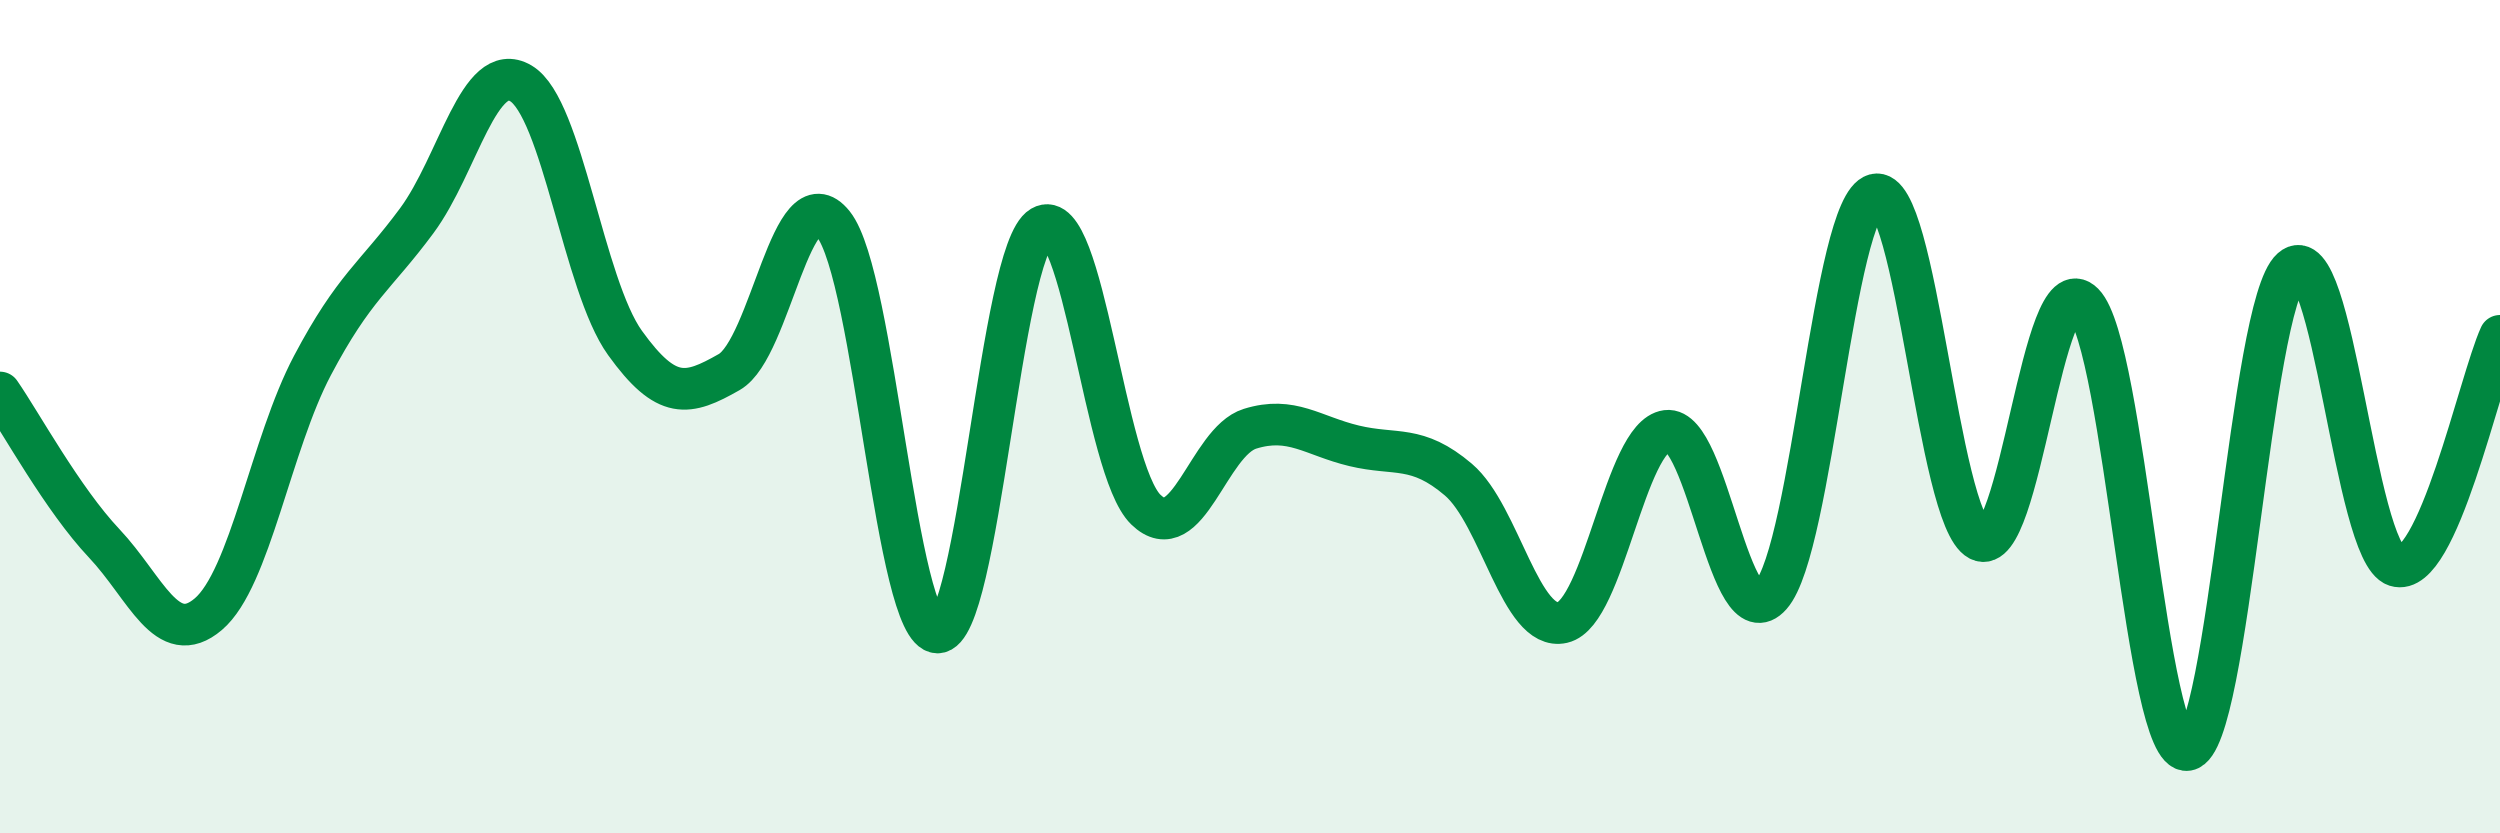
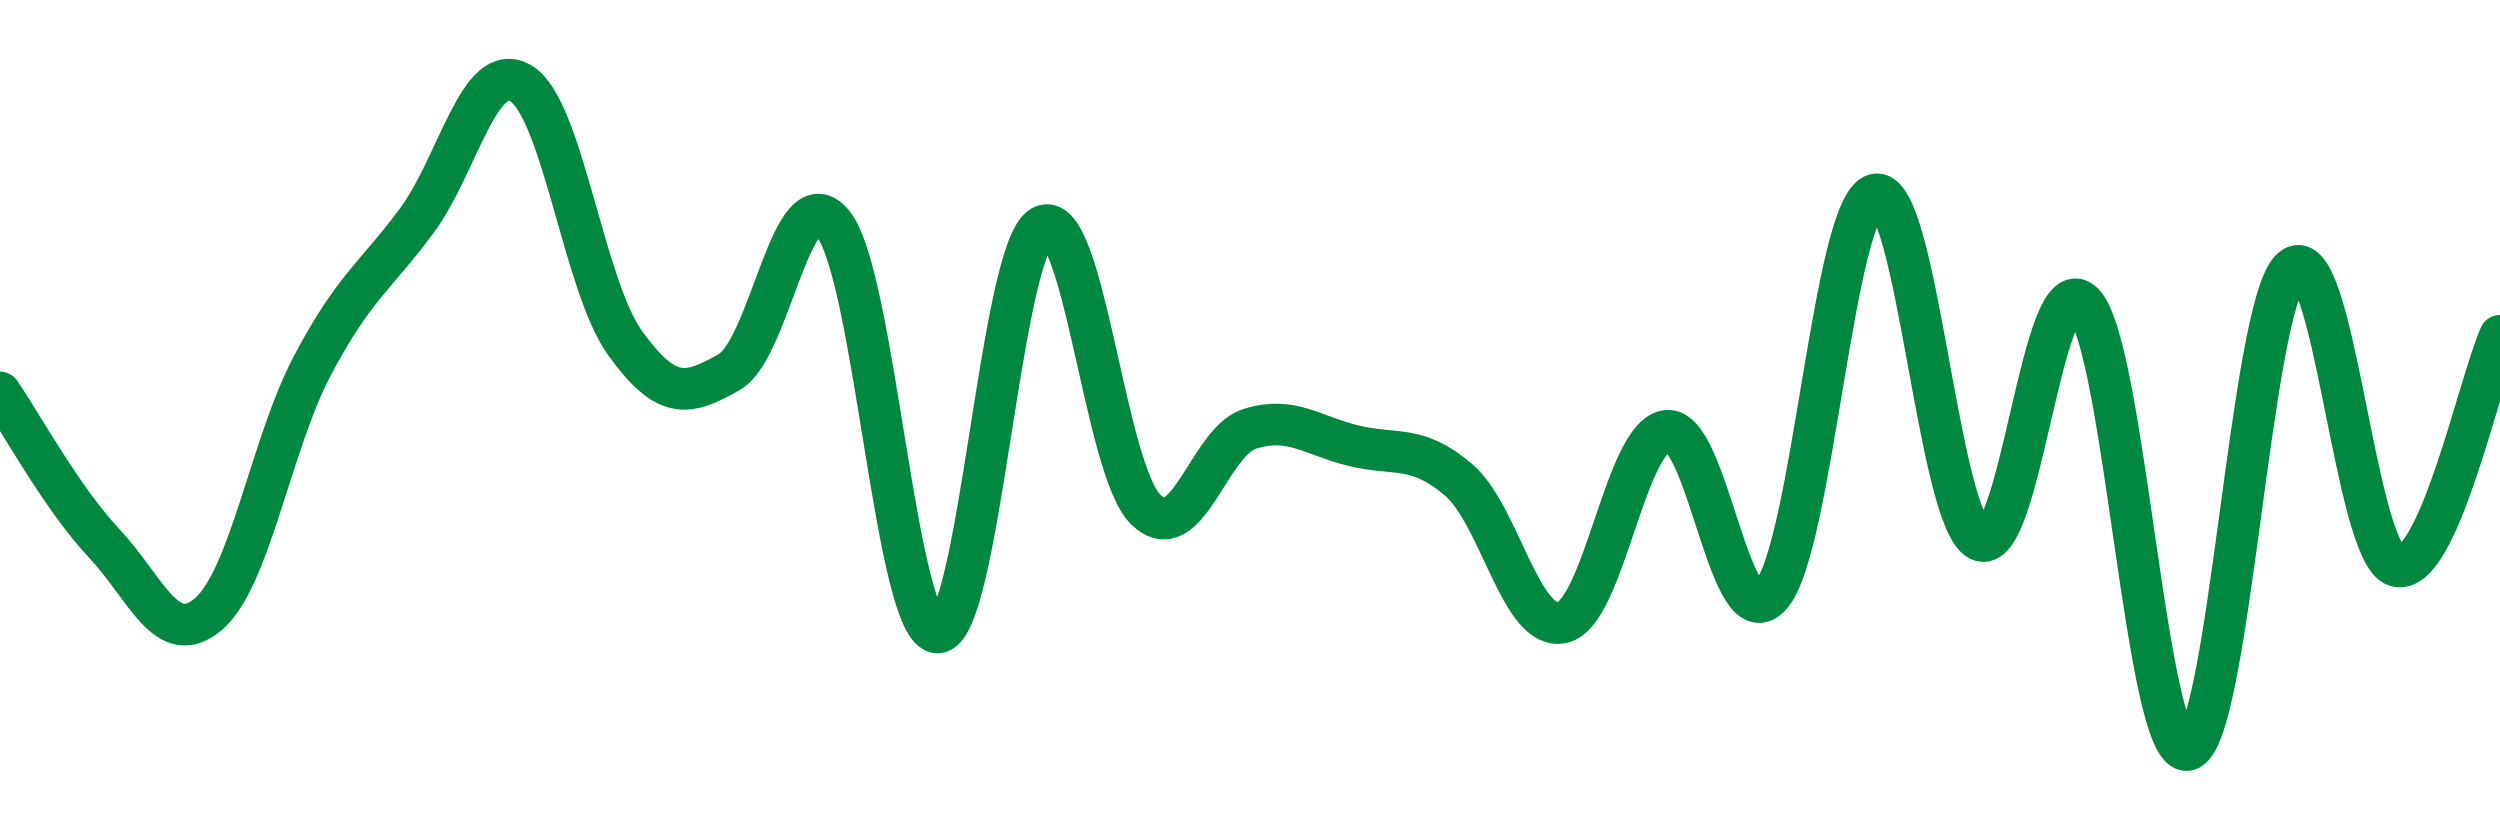
<svg xmlns="http://www.w3.org/2000/svg" width="60" height="20" viewBox="0 0 60 20">
-   <path d="M 0,9.42 C 0.5,10.14 1.5,11.98 2.5,13.04 C 3.5,14.1 4,15.59 5,14.74 C 6,13.89 6.5,10.66 7.5,8.77 C 8.5,6.88 9,6.65 10,5.3 C 11,3.95 11.5,1.41 12.5,2 C 13.5,2.59 14,6.84 15,8.23 C 16,9.62 16.5,9.5 17.5,8.93 C 18.5,8.36 19,4.13 20,5.38 C 21,6.63 21.5,15.17 22.5,15.18 C 23.5,15.19 24,6.03 25,5.44 C 26,4.85 26.5,11.26 27.5,12.23 C 28.5,13.2 29,10.6 30,10.29 C 31,9.98 31.5,10.46 32.5,10.7 C 33.5,10.94 34,10.66 35,11.51 C 36,12.36 36.5,15.17 37.5,14.94 C 38.5,14.71 39,10.47 40,10.34 C 41,10.21 41.5,15.42 42.5,14.29 C 43.5,13.16 44,4.94 45,4.67 C 46,4.4 46.5,12.44 47.5,12.96 C 48.5,13.48 49,6.27 50,7.28 C 51,8.29 51.5,18.17 52.5,18 C 53.5,17.83 54,7.33 55,6.45 C 56,5.57 56.5,13.26 57.5,13.58 C 58.5,13.9 59.5,9.16 60,8.06L60 20L0 20Z" fill="#008740" opacity="0.1" stroke-linecap="round" stroke-linejoin="round" />
  <path d="M 0,9.42 C 0.5,10.14 1.5,11.98 2.5,13.04 C 3.5,14.1 4,15.59 5,14.74 C 6,13.89 6.5,10.66 7.5,8.77 C 8.5,6.88 9,6.65 10,5.3 C 11,3.95 11.5,1.41 12.5,2 C 13.5,2.59 14,6.84 15,8.23 C 16,9.62 16.5,9.5 17.5,8.93 C 18.5,8.36 19,4.13 20,5.38 C 21,6.63 21.5,15.17 22.5,15.18 C 23.5,15.19 24,6.03 25,5.44 C 26,4.85 26.5,11.26 27.5,12.23 C 28.5,13.2 29,10.6 30,10.29 C 31,9.98 31.5,10.46 32.5,10.7 C 33.5,10.94 34,10.66 35,11.51 C 36,12.36 36.5,15.17 37.5,14.94 C 38.5,14.71 39,10.47 40,10.34 C 41,10.21 41.5,15.42 42.5,14.29 C 43.5,13.16 44,4.94 45,4.67 C 46,4.4 46.5,12.44 47.5,12.96 C 48.5,13.48 49,6.27 50,7.28 C 51,8.29 51.5,18.17 52.5,18 C 53.5,17.83 54,7.33 55,6.45 C 56,5.57 56.5,13.26 57.5,13.58 C 58.5,13.9 59.5,9.16 60,8.06" stroke="#008740" stroke-width="1" fill="none" stroke-linecap="round" stroke-linejoin="round" />
</svg>